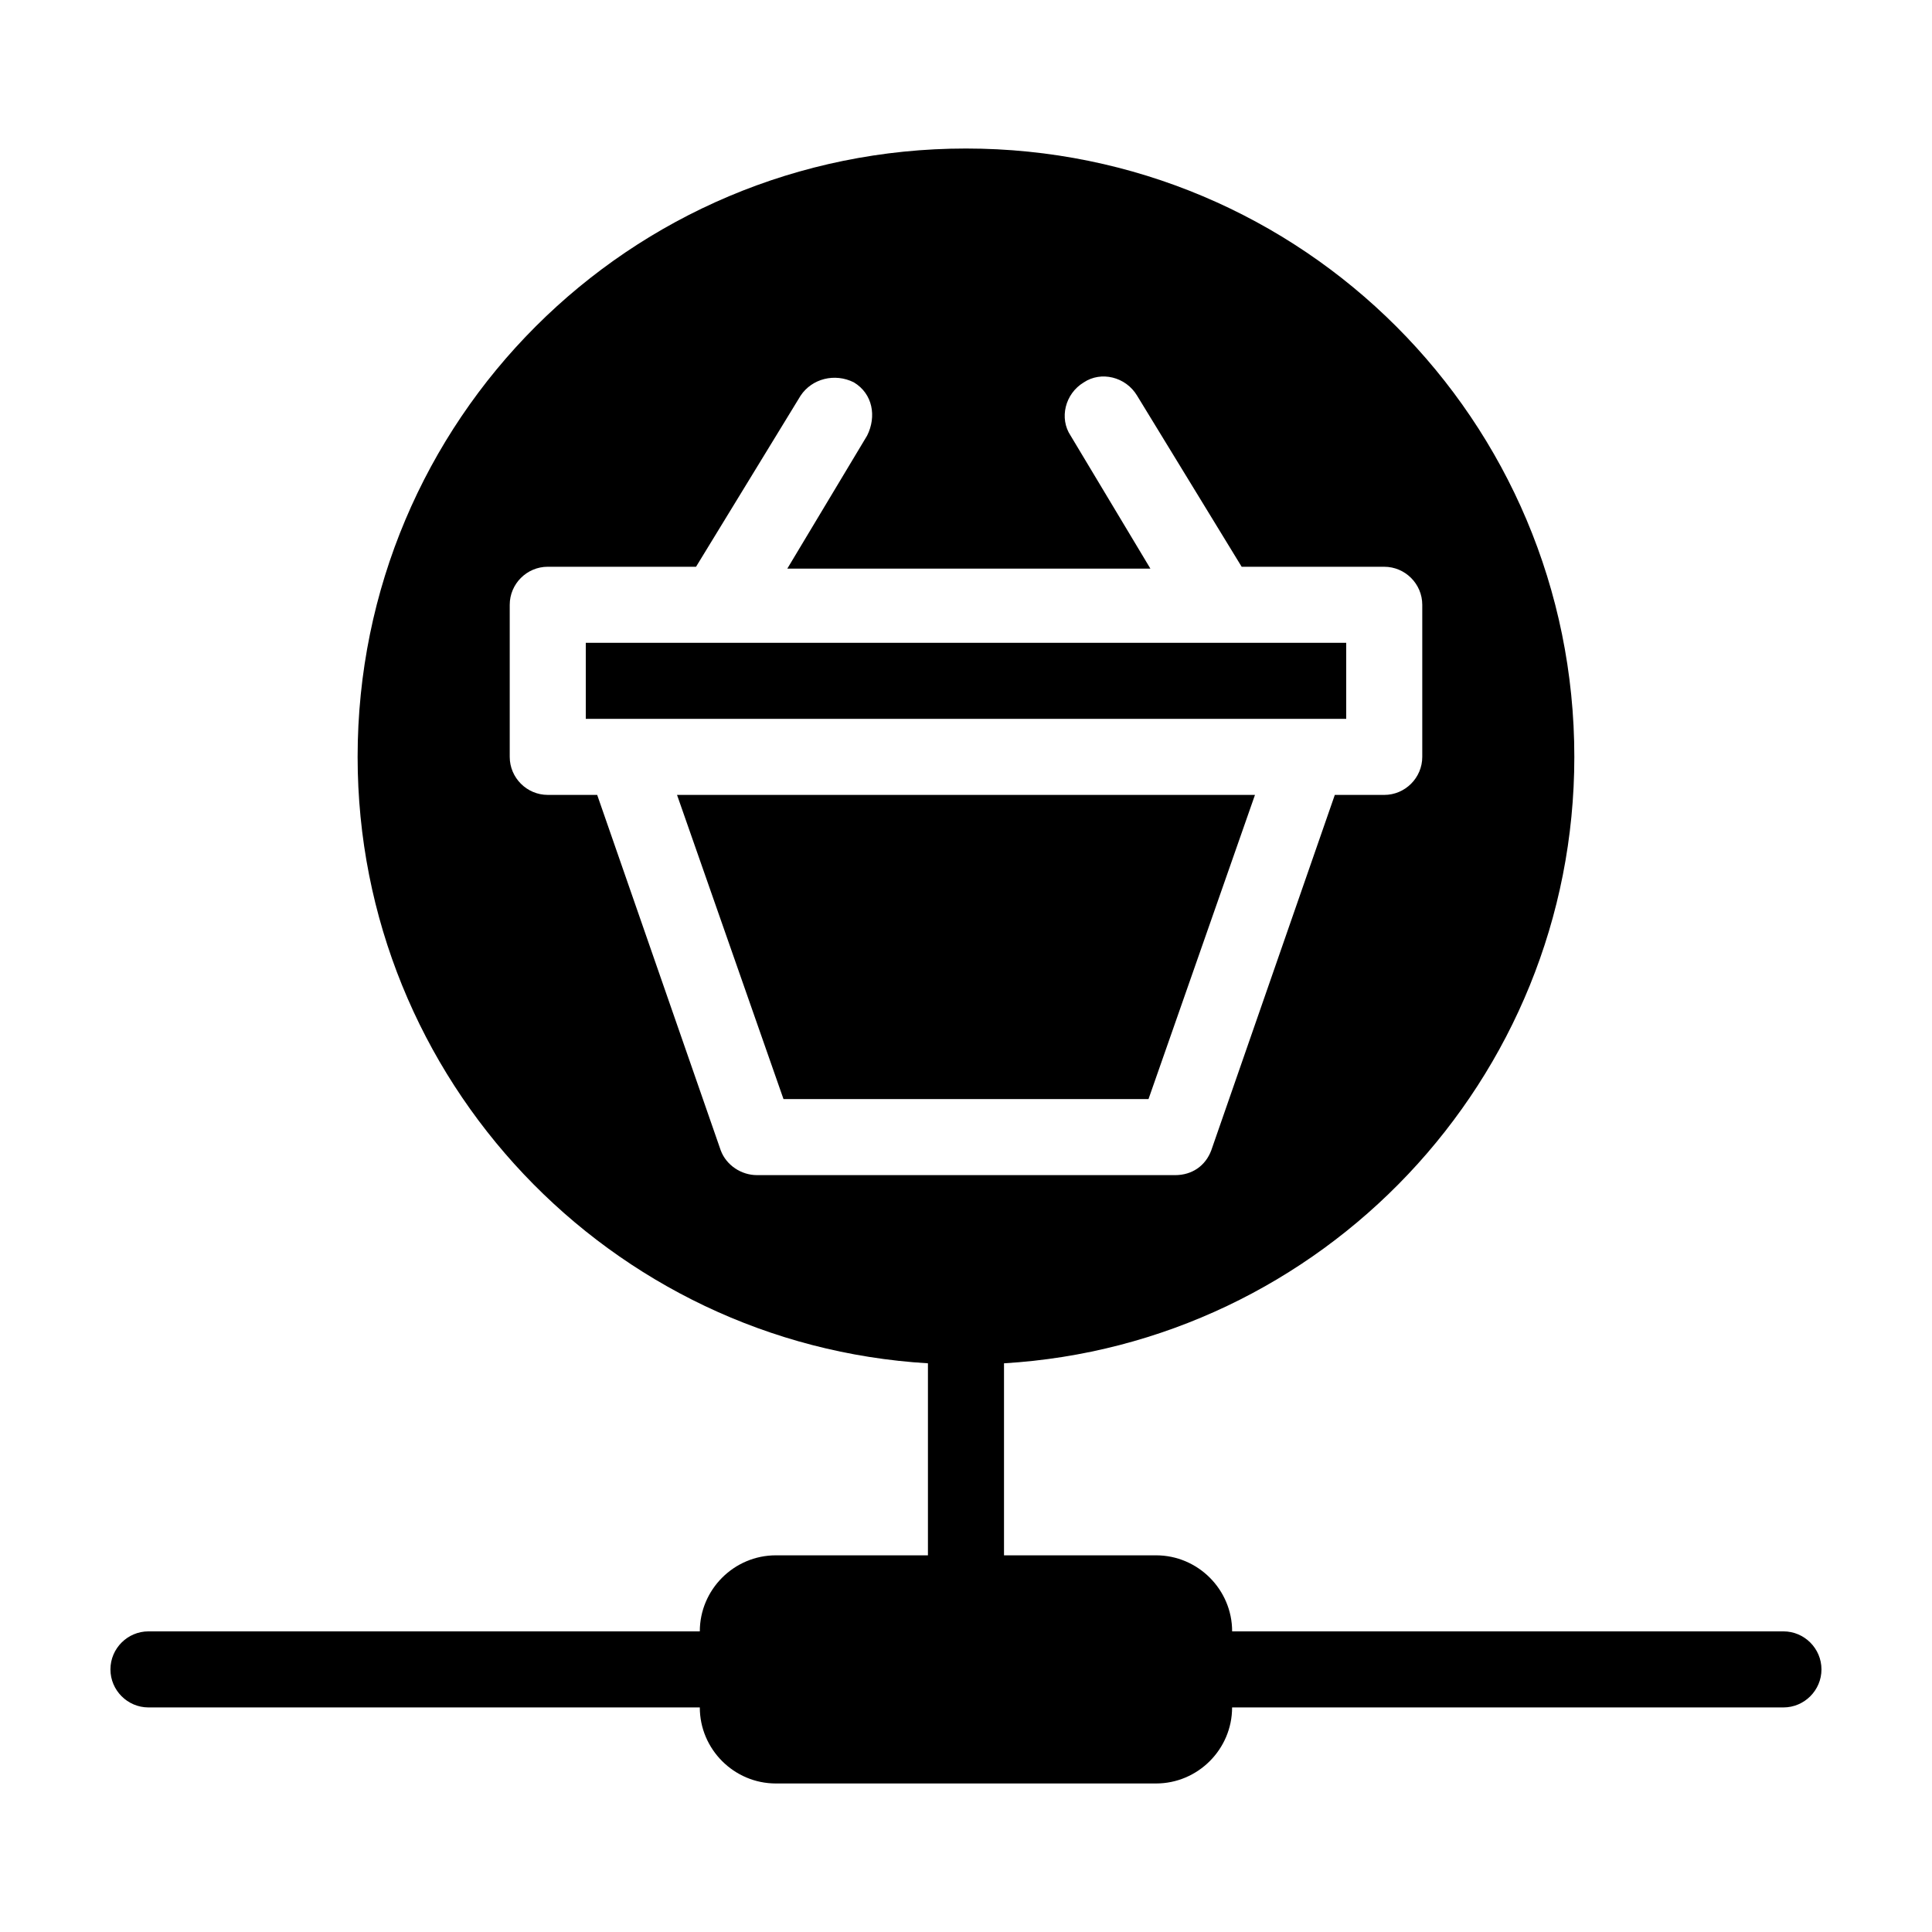
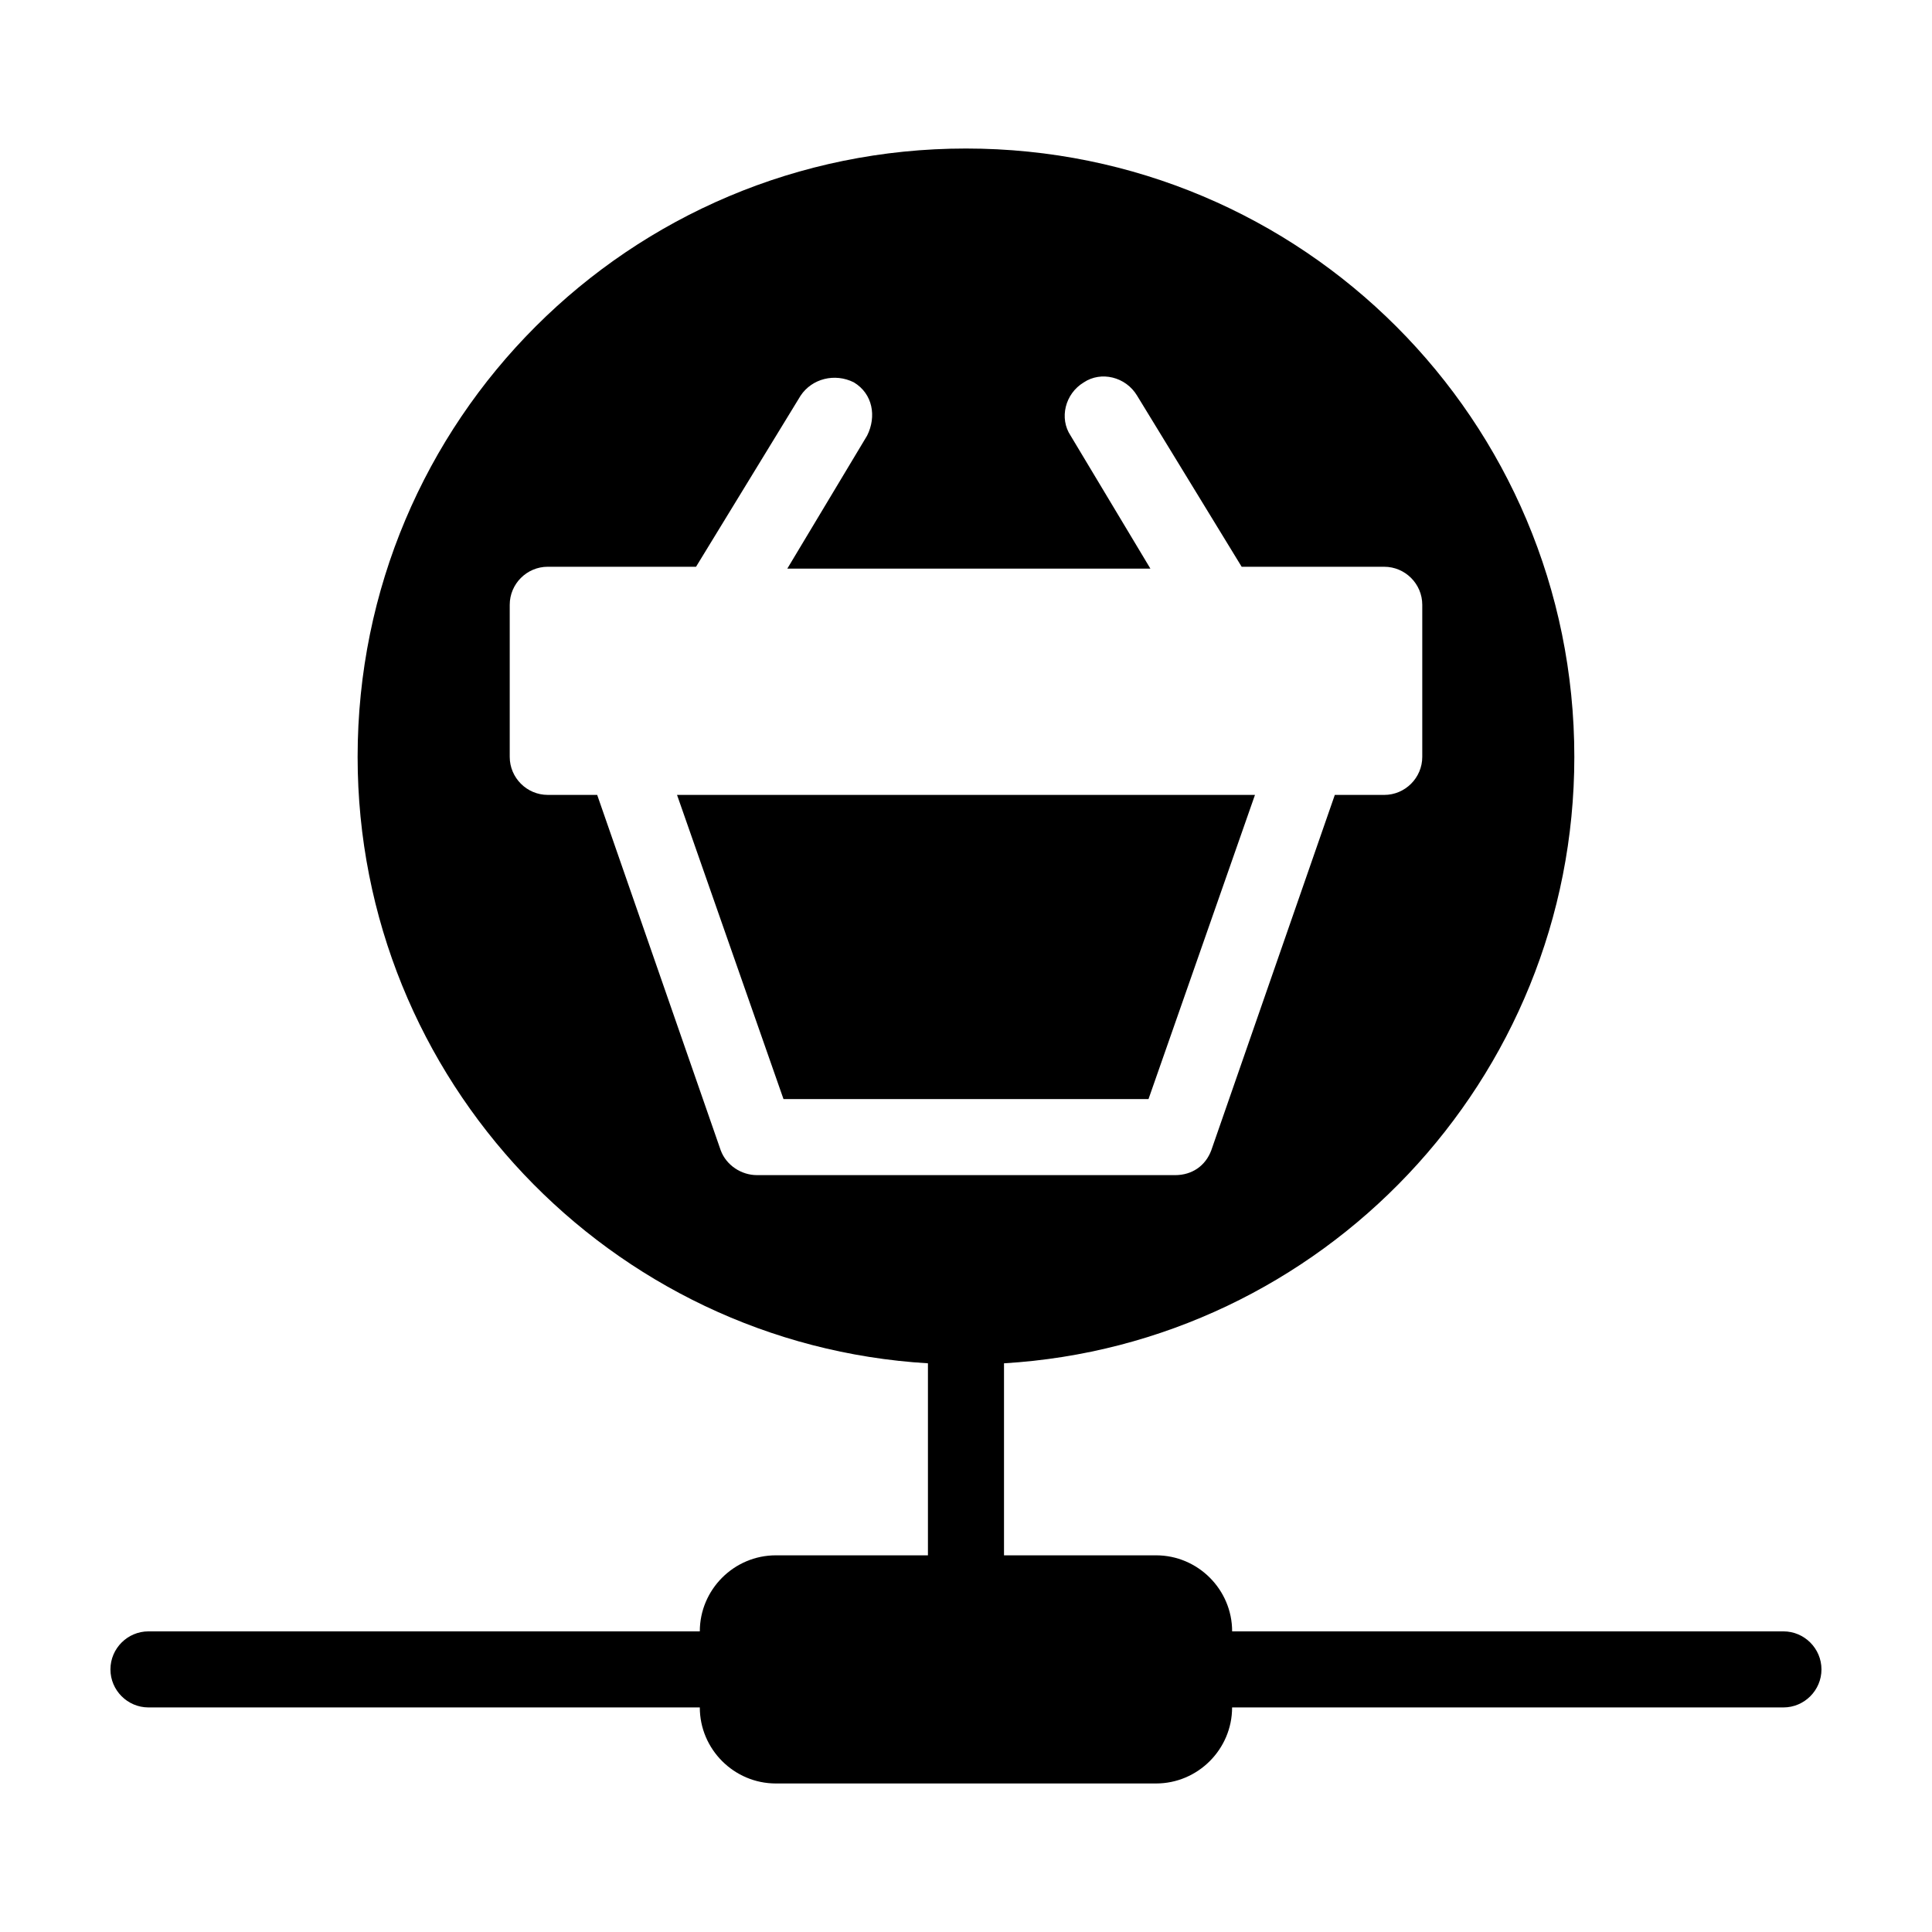
<svg xmlns="http://www.w3.org/2000/svg" fill="#000000" width="800px" height="800px" version="1.1" viewBox="144 144 512 512">
  <g>
    <path d="m616.64 576.33h-146.11c0-11.082-9.07-20.152-20.152-20.152h-40.305v-50.383-0.504c84.137-5.035 151.14-75.066 151.14-160.71 0-89.172-72.047-161.22-161.22-161.22-89.176 0-161.22 72.047-161.22 161.22 0 85.648 67.008 155.68 151.14 160.71v0.504 50.383h-40.305c-11.082 0-20.152 9.07-20.152 20.152h-146.11c-5.543 0-10.078 4.535-10.078 10.078 0 5.543 4.535 10.078 10.078 10.078h146.11c0 11.082 9.07 20.152 20.152 20.152h100.76c11.082 0 20.152-9.07 20.152-20.152h146.11c5.543 0 10.078-4.535 10.078-10.078-0.004-5.543-4.535-10.078-10.078-10.078zm-272.06-120.91c-4.031 0-8.062-2.519-9.574-6.551l-32.746-94.211h-13.098c-5.543 0-10.078-4.535-10.078-10.078v-40.305c0-5.543 4.535-10.078 10.078-10.078h39.297l27.711-45.344c3.023-4.535 9.07-6.047 14.105-3.527 5.039 3.023 6.047 9.07 3.527 14.105l-21.16 35.266h96.227l-21.16-35.266c-3.023-4.535-1.512-11.082 3.527-14.105 4.535-3.023 11.082-1.512 14.105 3.527l27.711 45.344 37.785 0.004c5.543 0 10.078 4.535 10.078 10.078v40.305c0 5.543-4.535 10.078-10.078 10.078h-13.098l-32.746 94.211c-1.512 4.031-5.039 6.551-9.574 6.551z" />
    <path d="m323.42 354.66 28.215 80.609h96.73l28.215-80.609z" />
-     <path d="m299.24 314.35h201.52v20.152h-201.52z" />
  </g>
</svg>